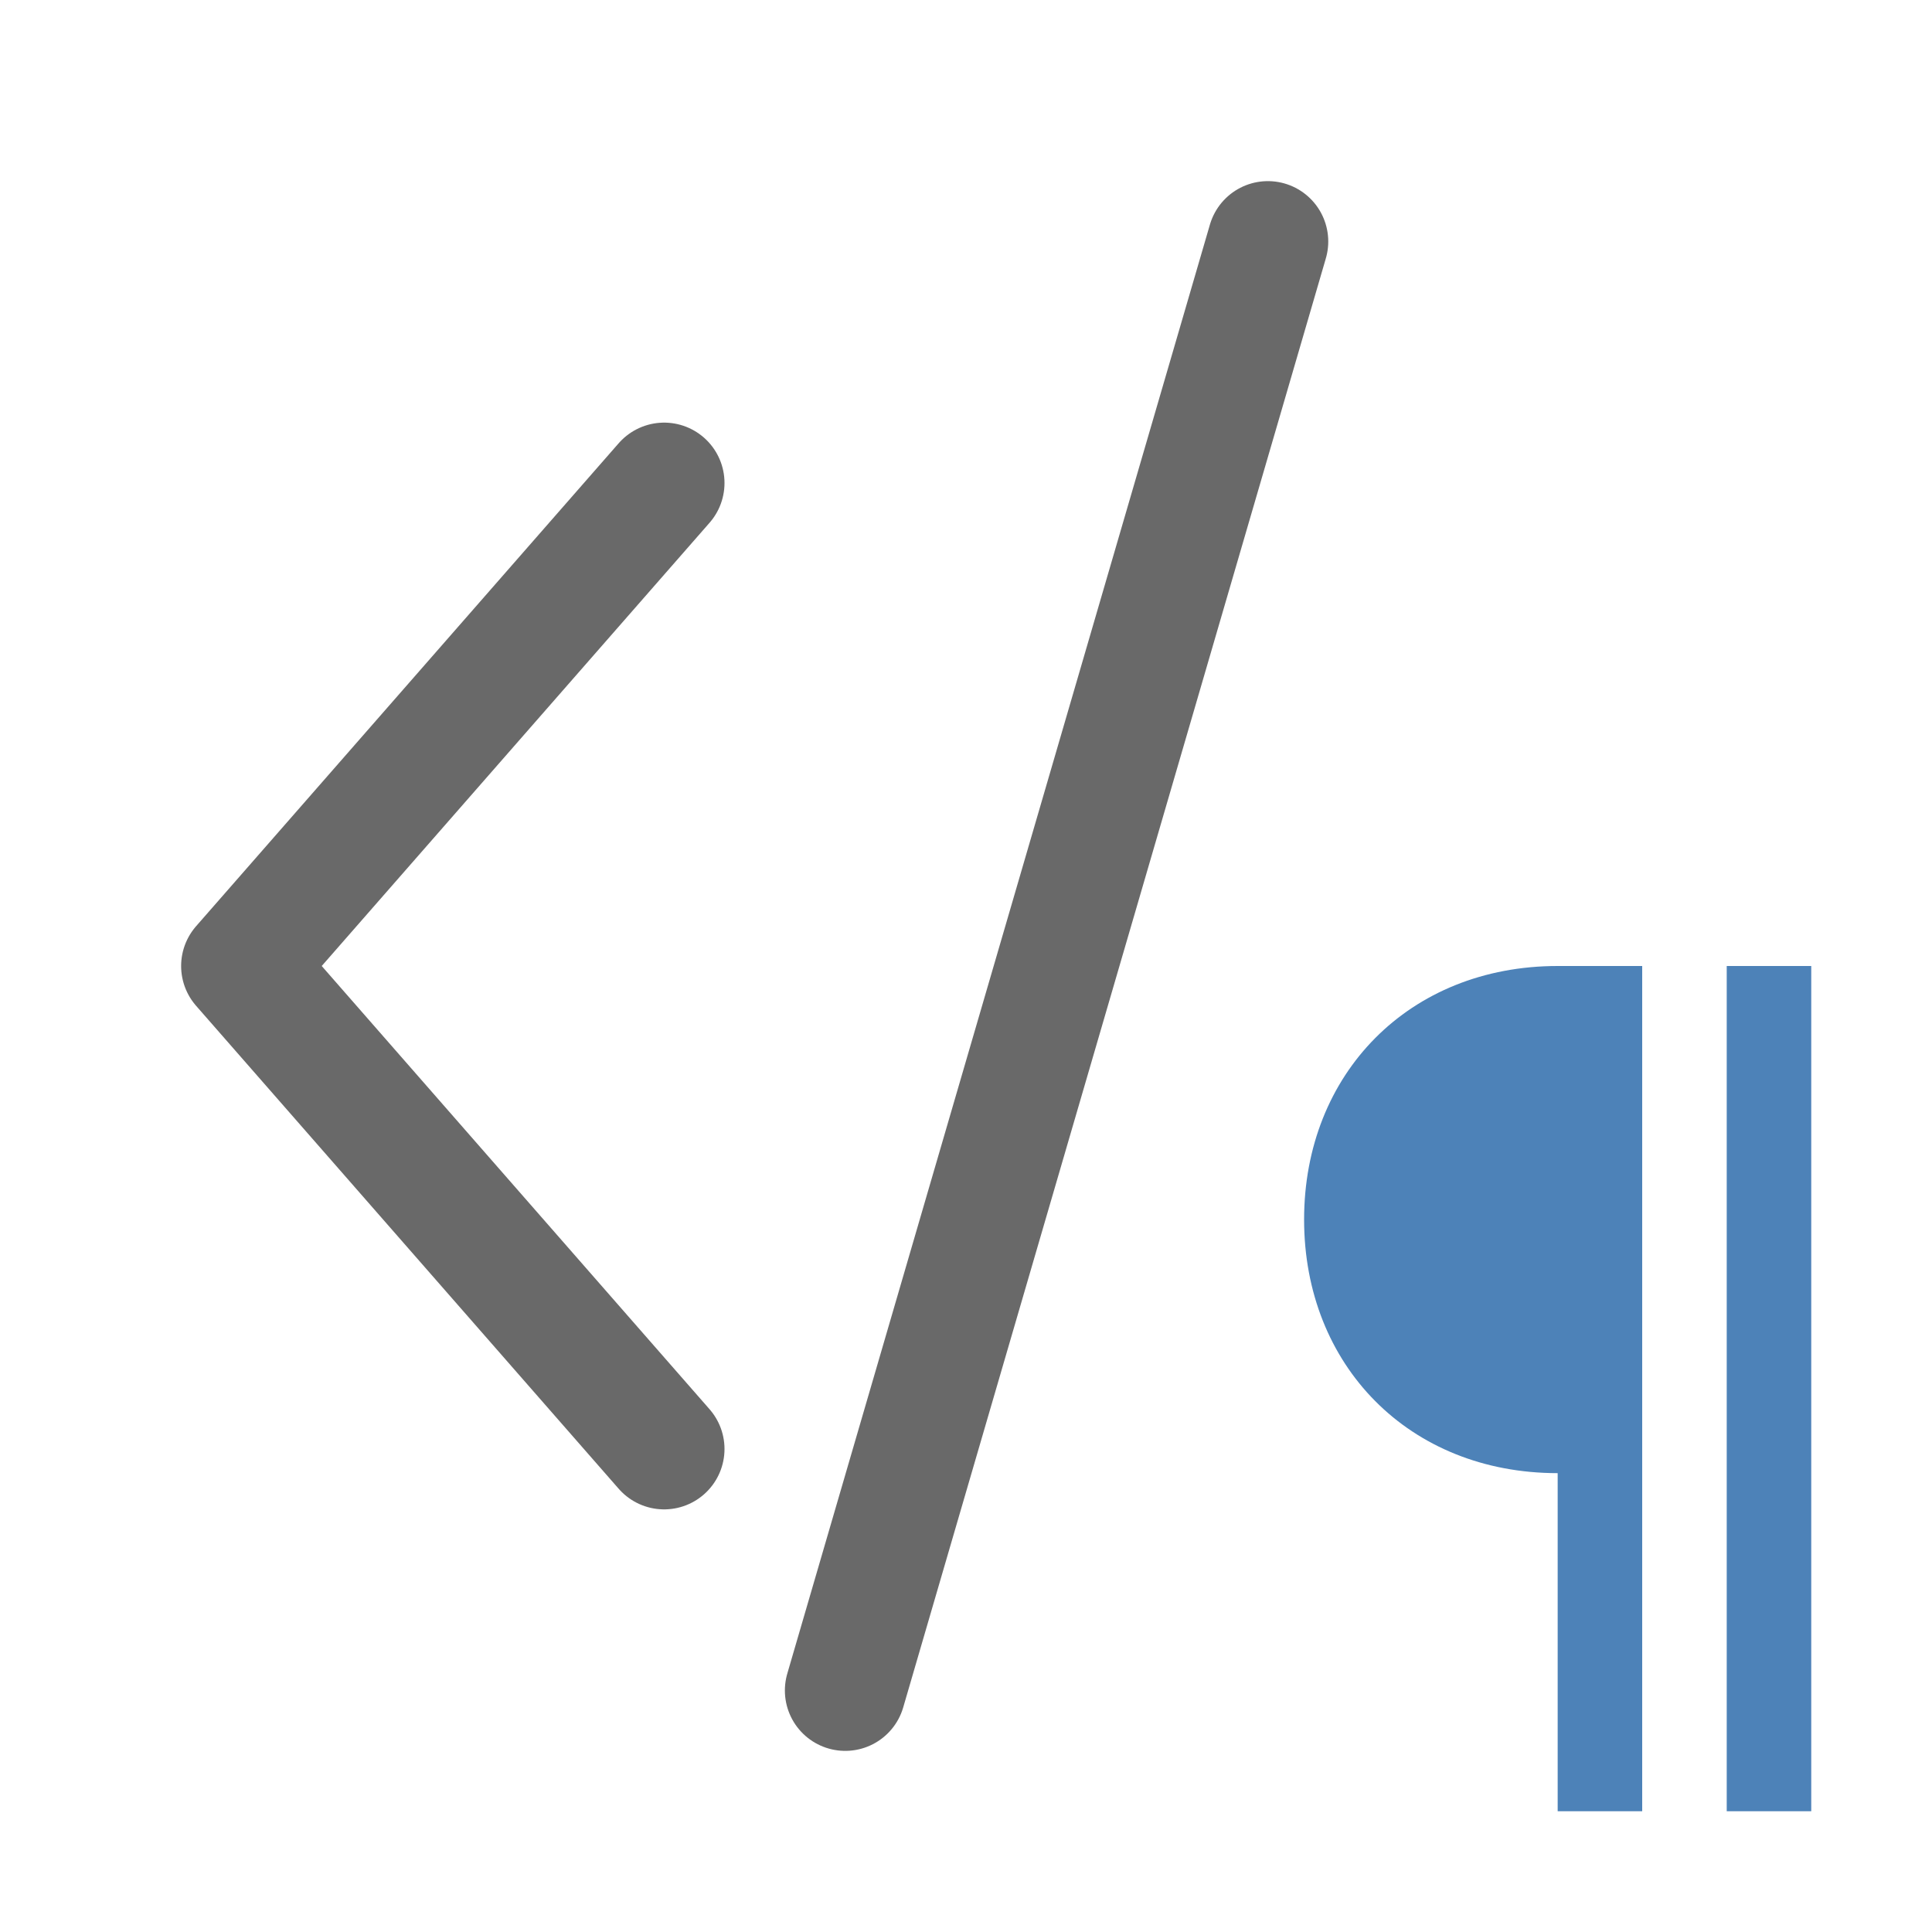
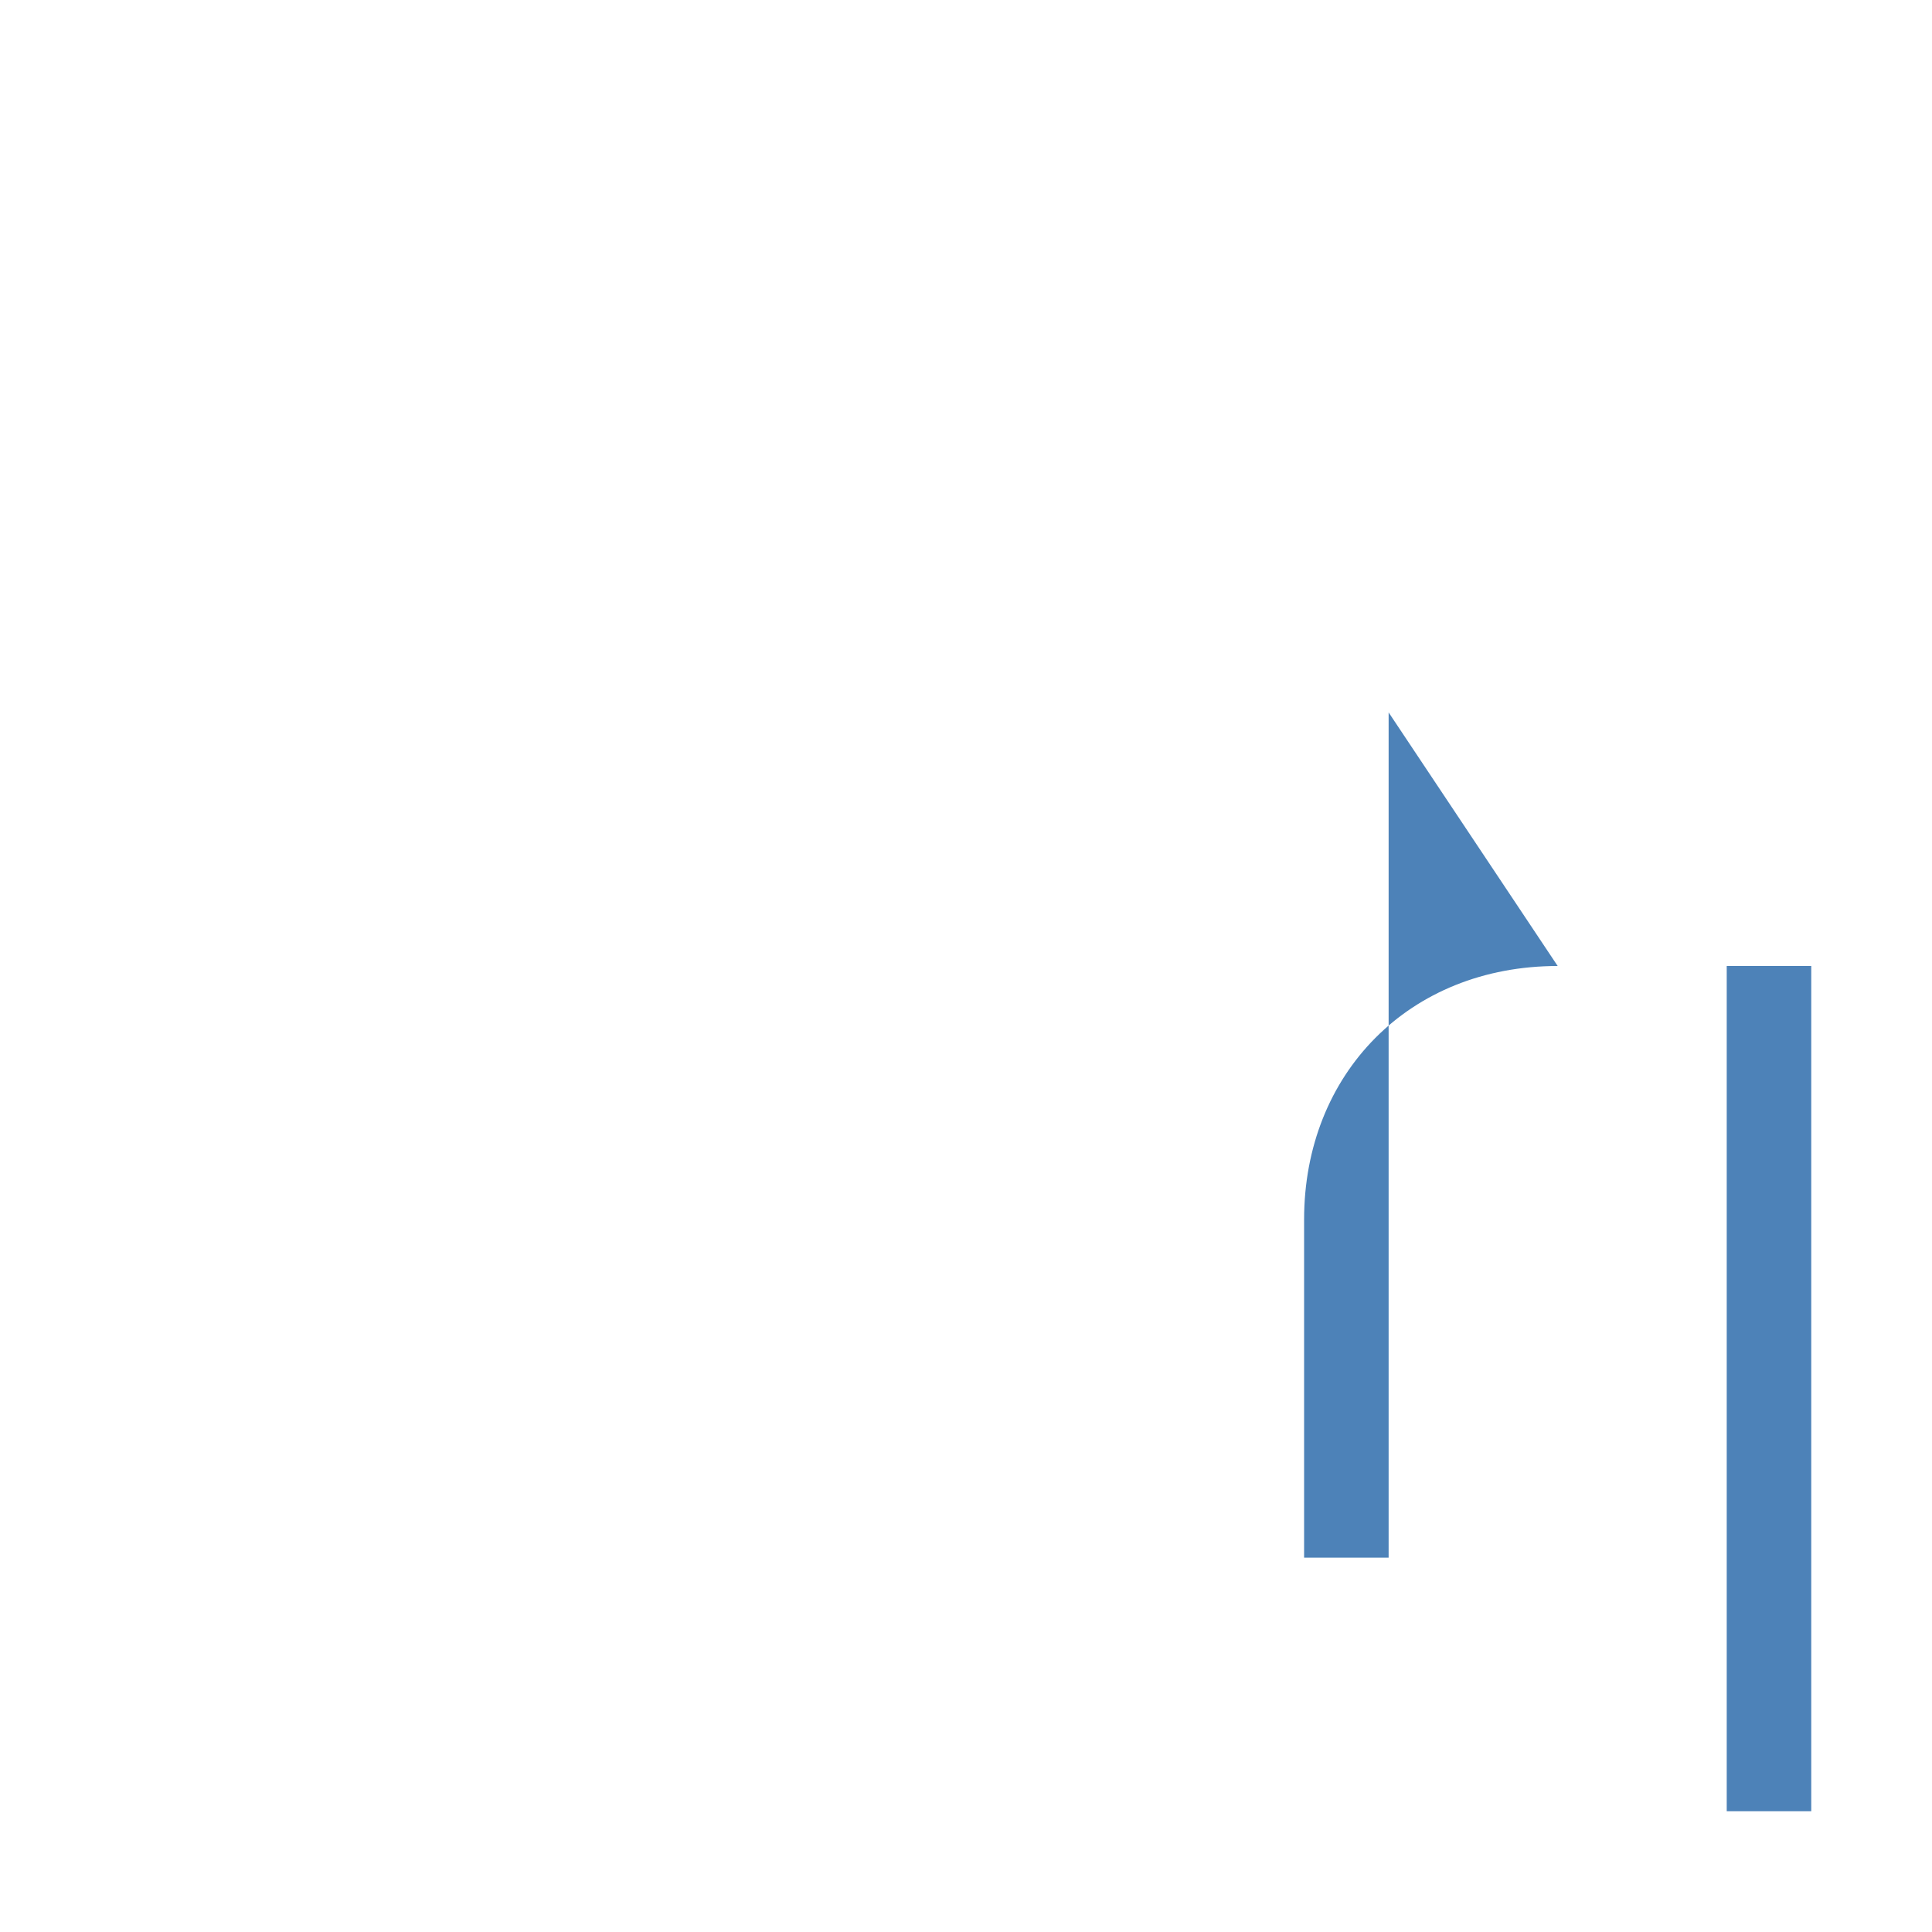
<svg xmlns="http://www.w3.org/2000/svg" viewBox="0 0 32 32">
-   <path d="m25.8 16c-2.46 0-4.2 1.784-4.2 4.2s1.74 4.2 4.2 4.2v5.6h1.4v-14zm2.8 0v14h1.4v-14z" fill="#4d82b8" />
-   <path d="m11 8-7 8 7 8" fill="none" stroke="#696969" stroke-linecap="round" stroke-linejoin="round" stroke-width="2" />
-   <path d="m14 28 7-24" fill="none" stroke="#696969" stroke-linecap="round" stroke-linejoin="round" stroke-width="2" />
+   <path d="m25.8 16c-2.46 0-4.2 1.784-4.2 4.2v5.6h1.4v-14zm2.8 0v14h1.4v-14z" fill="#4d82b8" />
</svg>